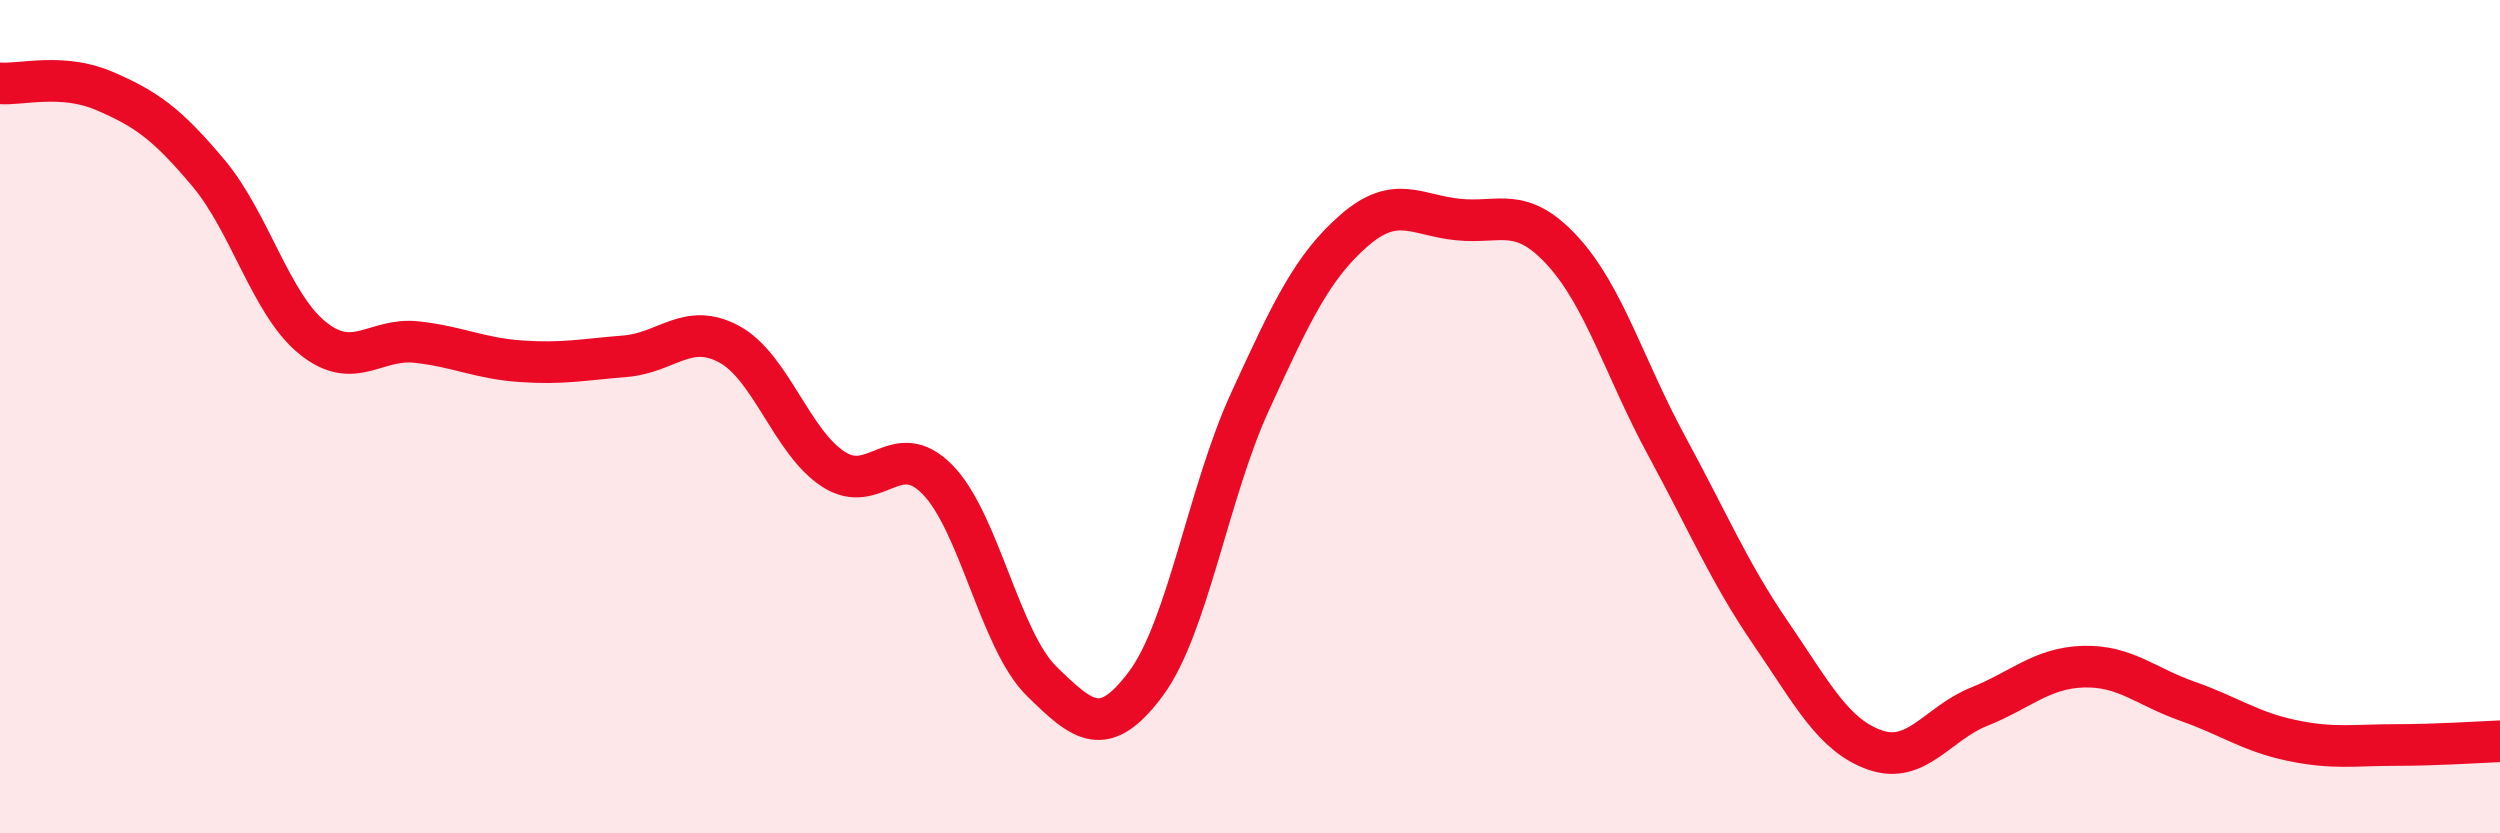
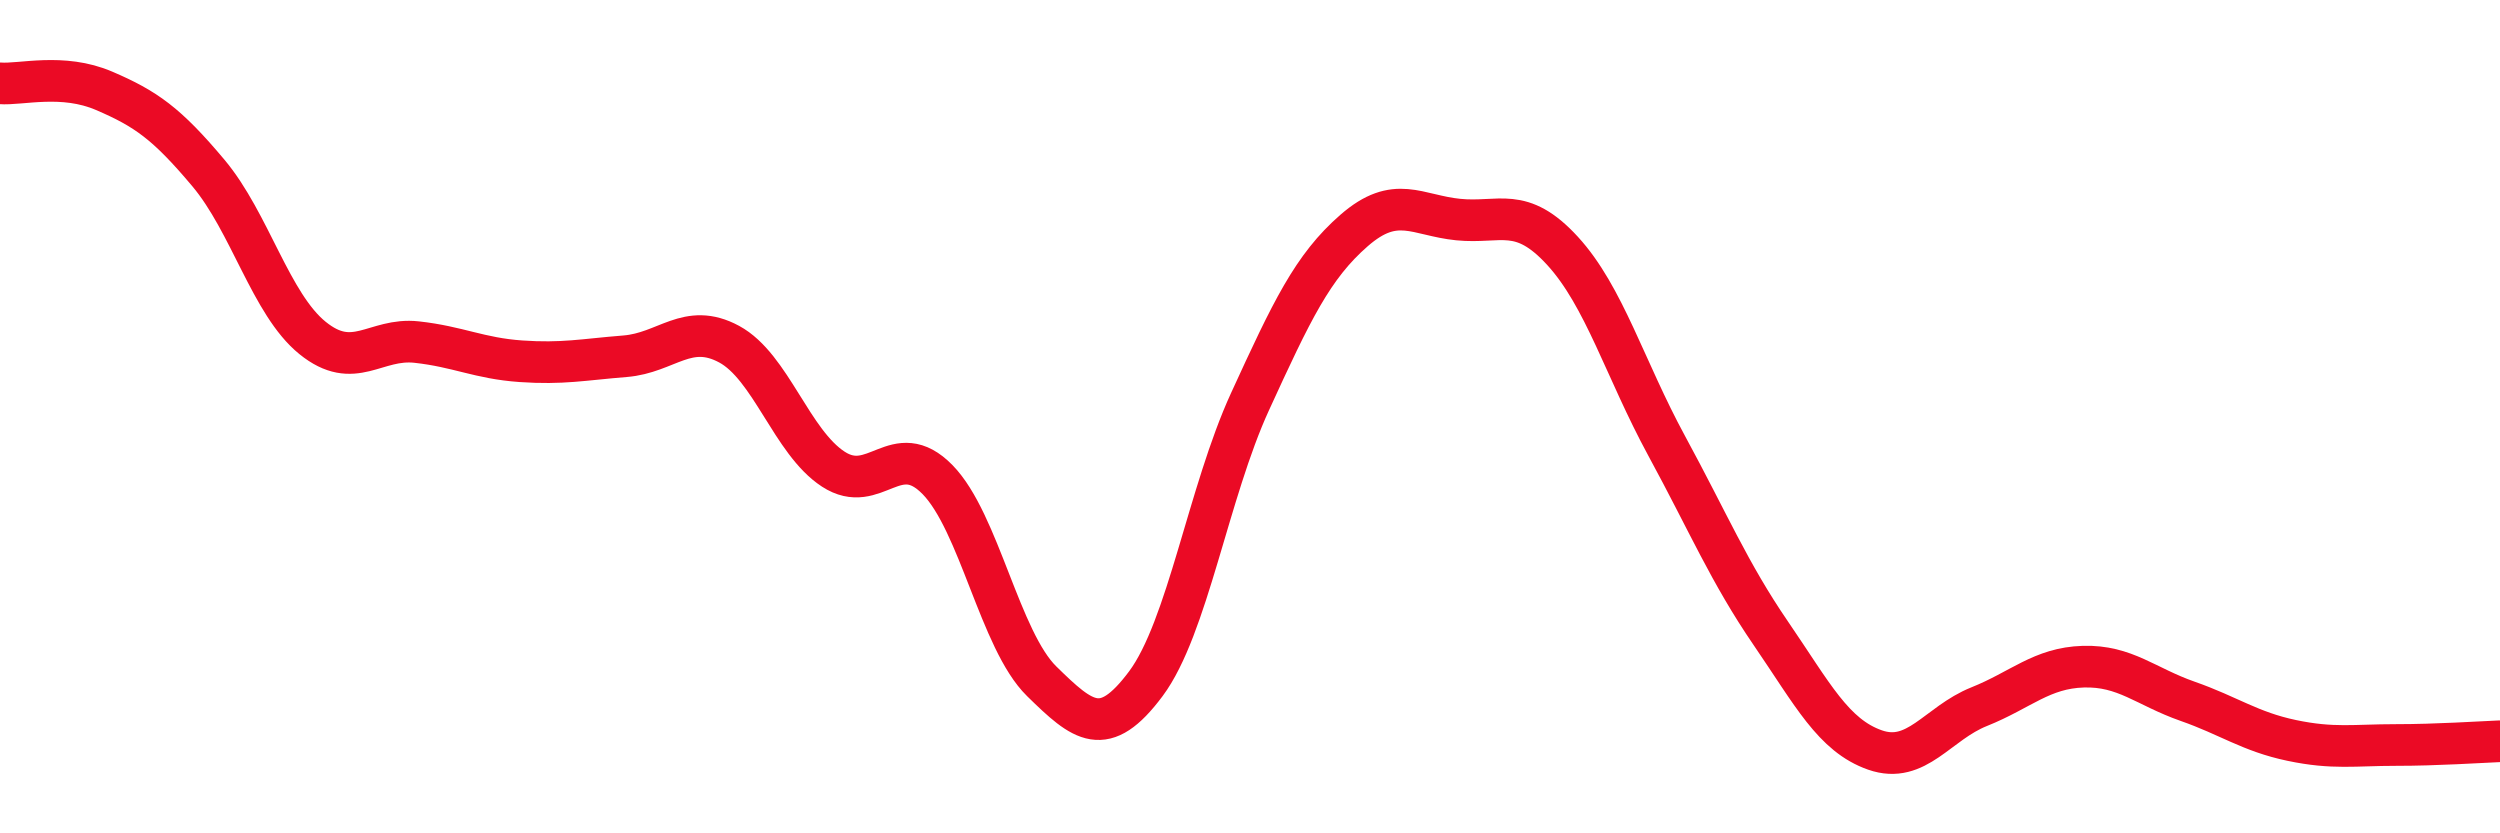
<svg xmlns="http://www.w3.org/2000/svg" width="60" height="20" viewBox="0 0 60 20">
-   <path d="M 0,2 C 0.5,2.04 1.5,1.75 2.5,2.18 C 3.5,2.61 4,2.96 5,4.15 C 6,5.34 6.5,7.3 7.5,8.11 C 8.5,8.92 9,8.1 10,8.21 C 11,8.32 11.5,8.6 12.5,8.67 C 13.5,8.74 14,8.63 15,8.55 C 16,8.47 16.5,7.72 17.5,8.26 C 18.5,8.8 19,10.61 20,11.26 C 21,11.91 21.5,10.49 22.5,11.51 C 23.5,12.53 24,15.37 25,16.35 C 26,17.33 26.5,17.75 27.5,16.41 C 28.5,15.07 29,11.82 30,9.64 C 31,7.46 31.5,6.4 32.5,5.53 C 33.5,4.66 34,5.17 35,5.27 C 36,5.37 36.5,4.93 37.5,6.02 C 38.5,7.11 39,8.86 40,10.7 C 41,12.54 41.5,13.74 42.5,15.2 C 43.5,16.66 44,17.65 45,18 C 46,18.35 46.5,17.36 47.5,16.96 C 48.5,16.56 49,16.03 50,16 C 51,15.97 51.5,16.48 52.5,16.83 C 53.5,17.18 54,17.56 55,17.77 C 56,17.98 56.5,17.88 57.5,17.88 C 58.5,17.88 59.5,17.81 60,17.79L60 20L0 20Z" fill="#EB0A25" opacity="0.1" stroke-linecap="round" stroke-linejoin="round" />
  <path d="M 0,2 C 0.5,2.04 1.5,1.75 2.5,2.18 C 3.5,2.61 4,2.96 5,4.15 C 6,5.34 6.5,7.3 7.5,8.11 C 8.5,8.92 9,8.1 10,8.21 C 11,8.32 11.5,8.6 12.5,8.67 C 13.5,8.74 14,8.63 15,8.55 C 16,8.47 16.5,7.72 17.5,8.26 C 18.5,8.8 19,10.61 20,11.26 C 21,11.91 21.5,10.49 22.5,11.51 C 23.5,12.53 24,15.37 25,16.35 C 26,17.33 26.5,17.75 27.5,16.41 C 28.5,15.07 29,11.82 30,9.64 C 31,7.46 31.5,6.4 32.5,5.53 C 33.5,4.66 34,5.17 35,5.27 C 36,5.37 36.5,4.93 37.5,6.02 C 38.5,7.11 39,8.86 40,10.7 C 41,12.54 41.5,13.74 42.5,15.2 C 43.5,16.66 44,17.65 45,18 C 46,18.35 46.5,17.36 47.5,16.96 C 48.5,16.56 49,16.03 50,16 C 51,15.97 51.5,16.48 52.5,16.83 C 53.5,17.18 54,17.56 55,17.77 C 56,17.98 56.5,17.88 57.5,17.88 C 58.5,17.88 59.5,17.81 60,17.79" stroke="#EB0A25" stroke-width="1" fill="none" stroke-linecap="round" stroke-linejoin="round" />
</svg>